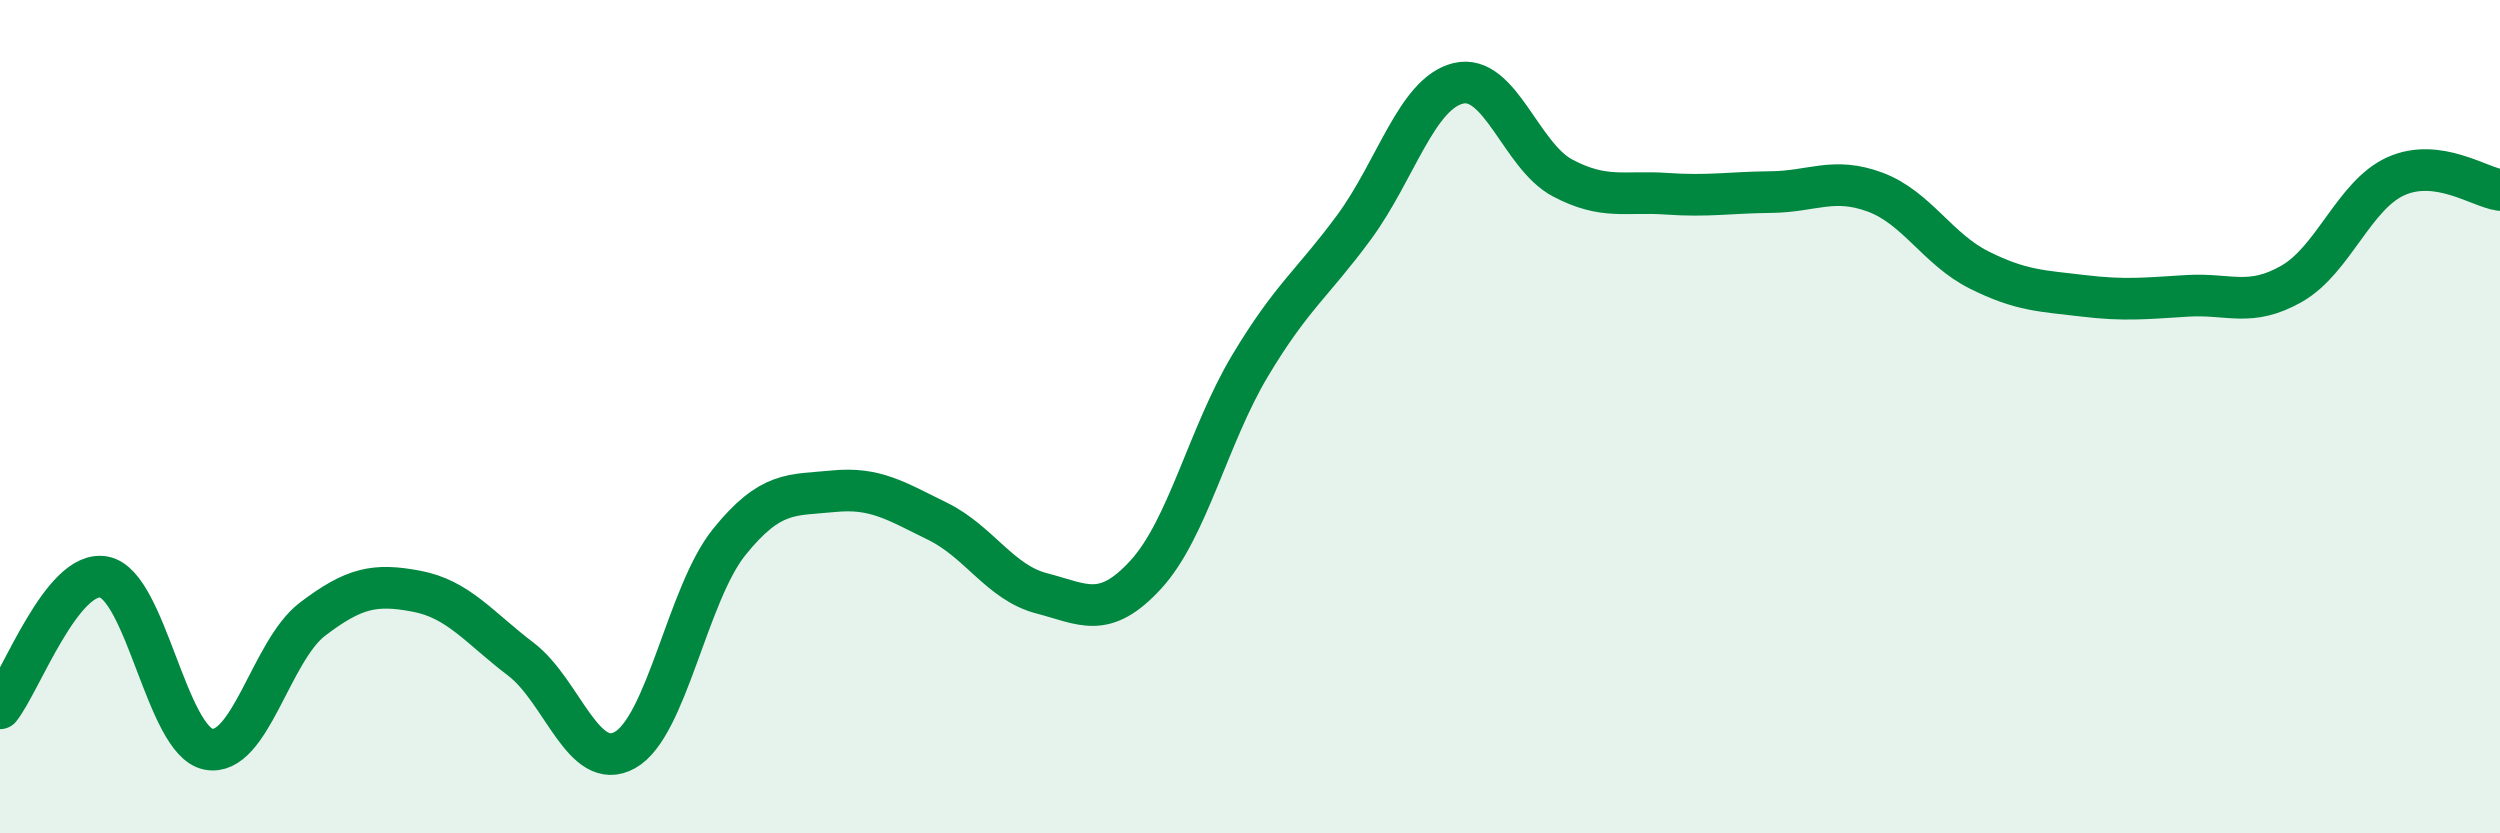
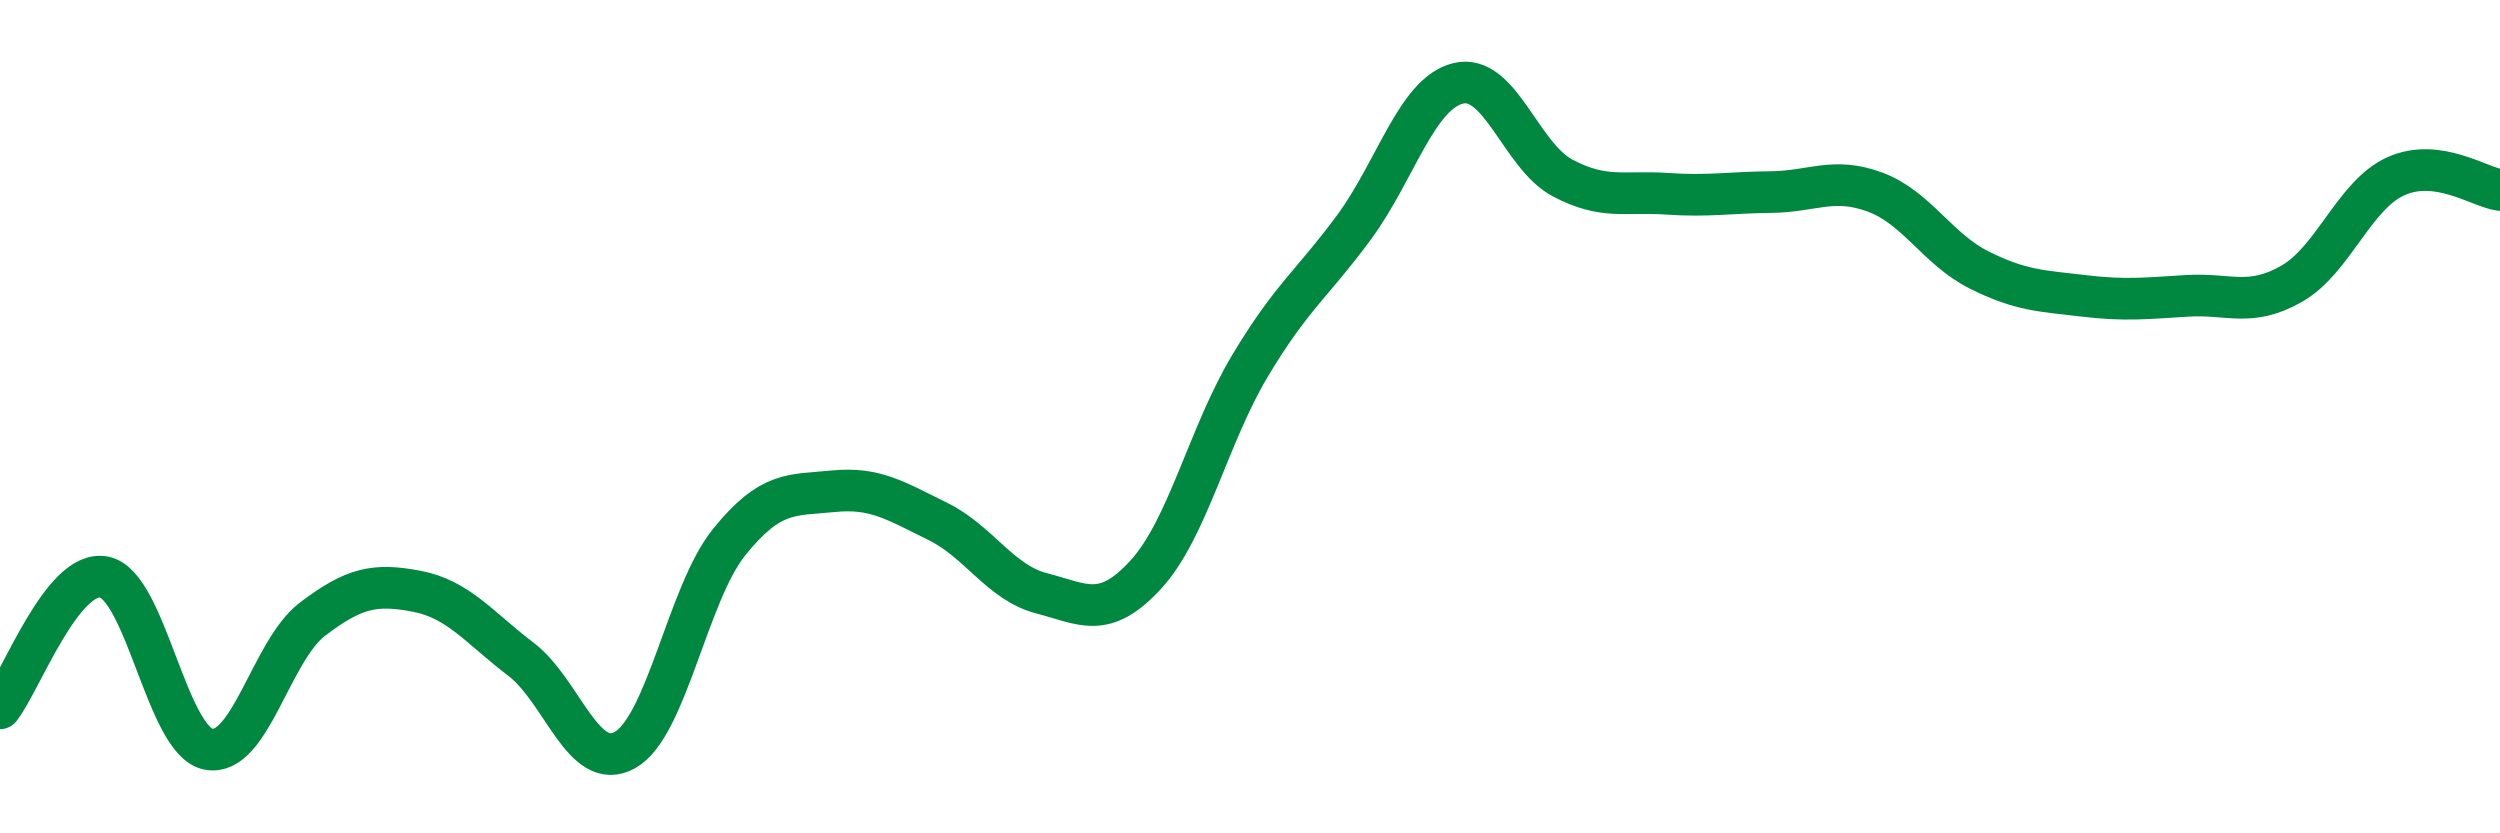
<svg xmlns="http://www.w3.org/2000/svg" width="60" height="20" viewBox="0 0 60 20">
-   <path d="M 0,17 C 0.5,16.37 1.5,13.65 2.5,13.85 C 3.5,14.05 4,17.78 5,17.98 C 6,18.18 6.5,15.62 7.5,14.86 C 8.5,14.1 9,14 10,14.19 C 11,14.38 11.5,15.06 12.5,15.82 C 13.5,16.58 14,18.56 15,18 C 16,17.44 16.5,14.25 17.5,13.01 C 18.5,11.77 19,11.89 20,11.79 C 21,11.69 21.5,12.02 22.5,12.51 C 23.5,13 24,13.98 25,14.24 C 26,14.5 26.5,14.88 27.5,13.79 C 28.5,12.7 29,10.45 30,8.78 C 31,7.11 31.5,6.81 32.5,5.45 C 33.5,4.09 34,2.24 35,2 C 36,1.76 36.5,3.74 37.5,4.27 C 38.5,4.8 39,4.58 40,4.65 C 41,4.72 41.5,4.62 42.5,4.61 C 43.5,4.6 44,4.24 45,4.61 C 46,4.98 46.5,5.98 47.5,6.48 C 48.5,6.98 49,6.98 50,7.1 C 51,7.22 51.5,7.16 52.5,7.1 C 53.5,7.04 54,7.38 55,6.81 C 56,6.24 56.5,4.68 57.5,4.23 C 58.5,3.78 59.5,4.49 60,4.56L60 20L0 20Z" fill="#008740" opacity="0.1" stroke-linecap="round" stroke-linejoin="round" />
  <path d="M 0,17 C 0.5,16.37 1.5,13.65 2.5,13.85 C 3.5,14.05 4,17.78 5,17.98 C 6,18.18 6.5,15.62 7.5,14.86 C 8.5,14.1 9,14 10,14.19 C 11,14.38 11.5,15.06 12.5,15.82 C 13.5,16.58 14,18.56 15,18 C 16,17.44 16.5,14.25 17.5,13.01 C 18.5,11.77 19,11.89 20,11.79 C 21,11.69 21.5,12.02 22.5,12.51 C 23.5,13 24,13.98 25,14.24 C 26,14.5 26.5,14.88 27.5,13.79 C 28.5,12.7 29,10.45 30,8.78 C 31,7.11 31.5,6.81 32.5,5.45 C 33.5,4.09 34,2.24 35,2 C 36,1.76 36.5,3.74 37.5,4.27 C 38.5,4.8 39,4.58 40,4.65 C 41,4.72 41.5,4.62 42.5,4.61 C 43.5,4.6 44,4.24 45,4.61 C 46,4.98 46.5,5.98 47.5,6.48 C 48.5,6.98 49,6.98 50,7.1 C 51,7.22 51.5,7.16 52.5,7.1 C 53.5,7.04 54,7.38 55,6.81 C 56,6.24 56.5,4.68 57.5,4.23 C 58.5,3.78 59.5,4.49 60,4.56" stroke="#008740" stroke-width="1" fill="none" stroke-linecap="round" stroke-linejoin="round" />
</svg>